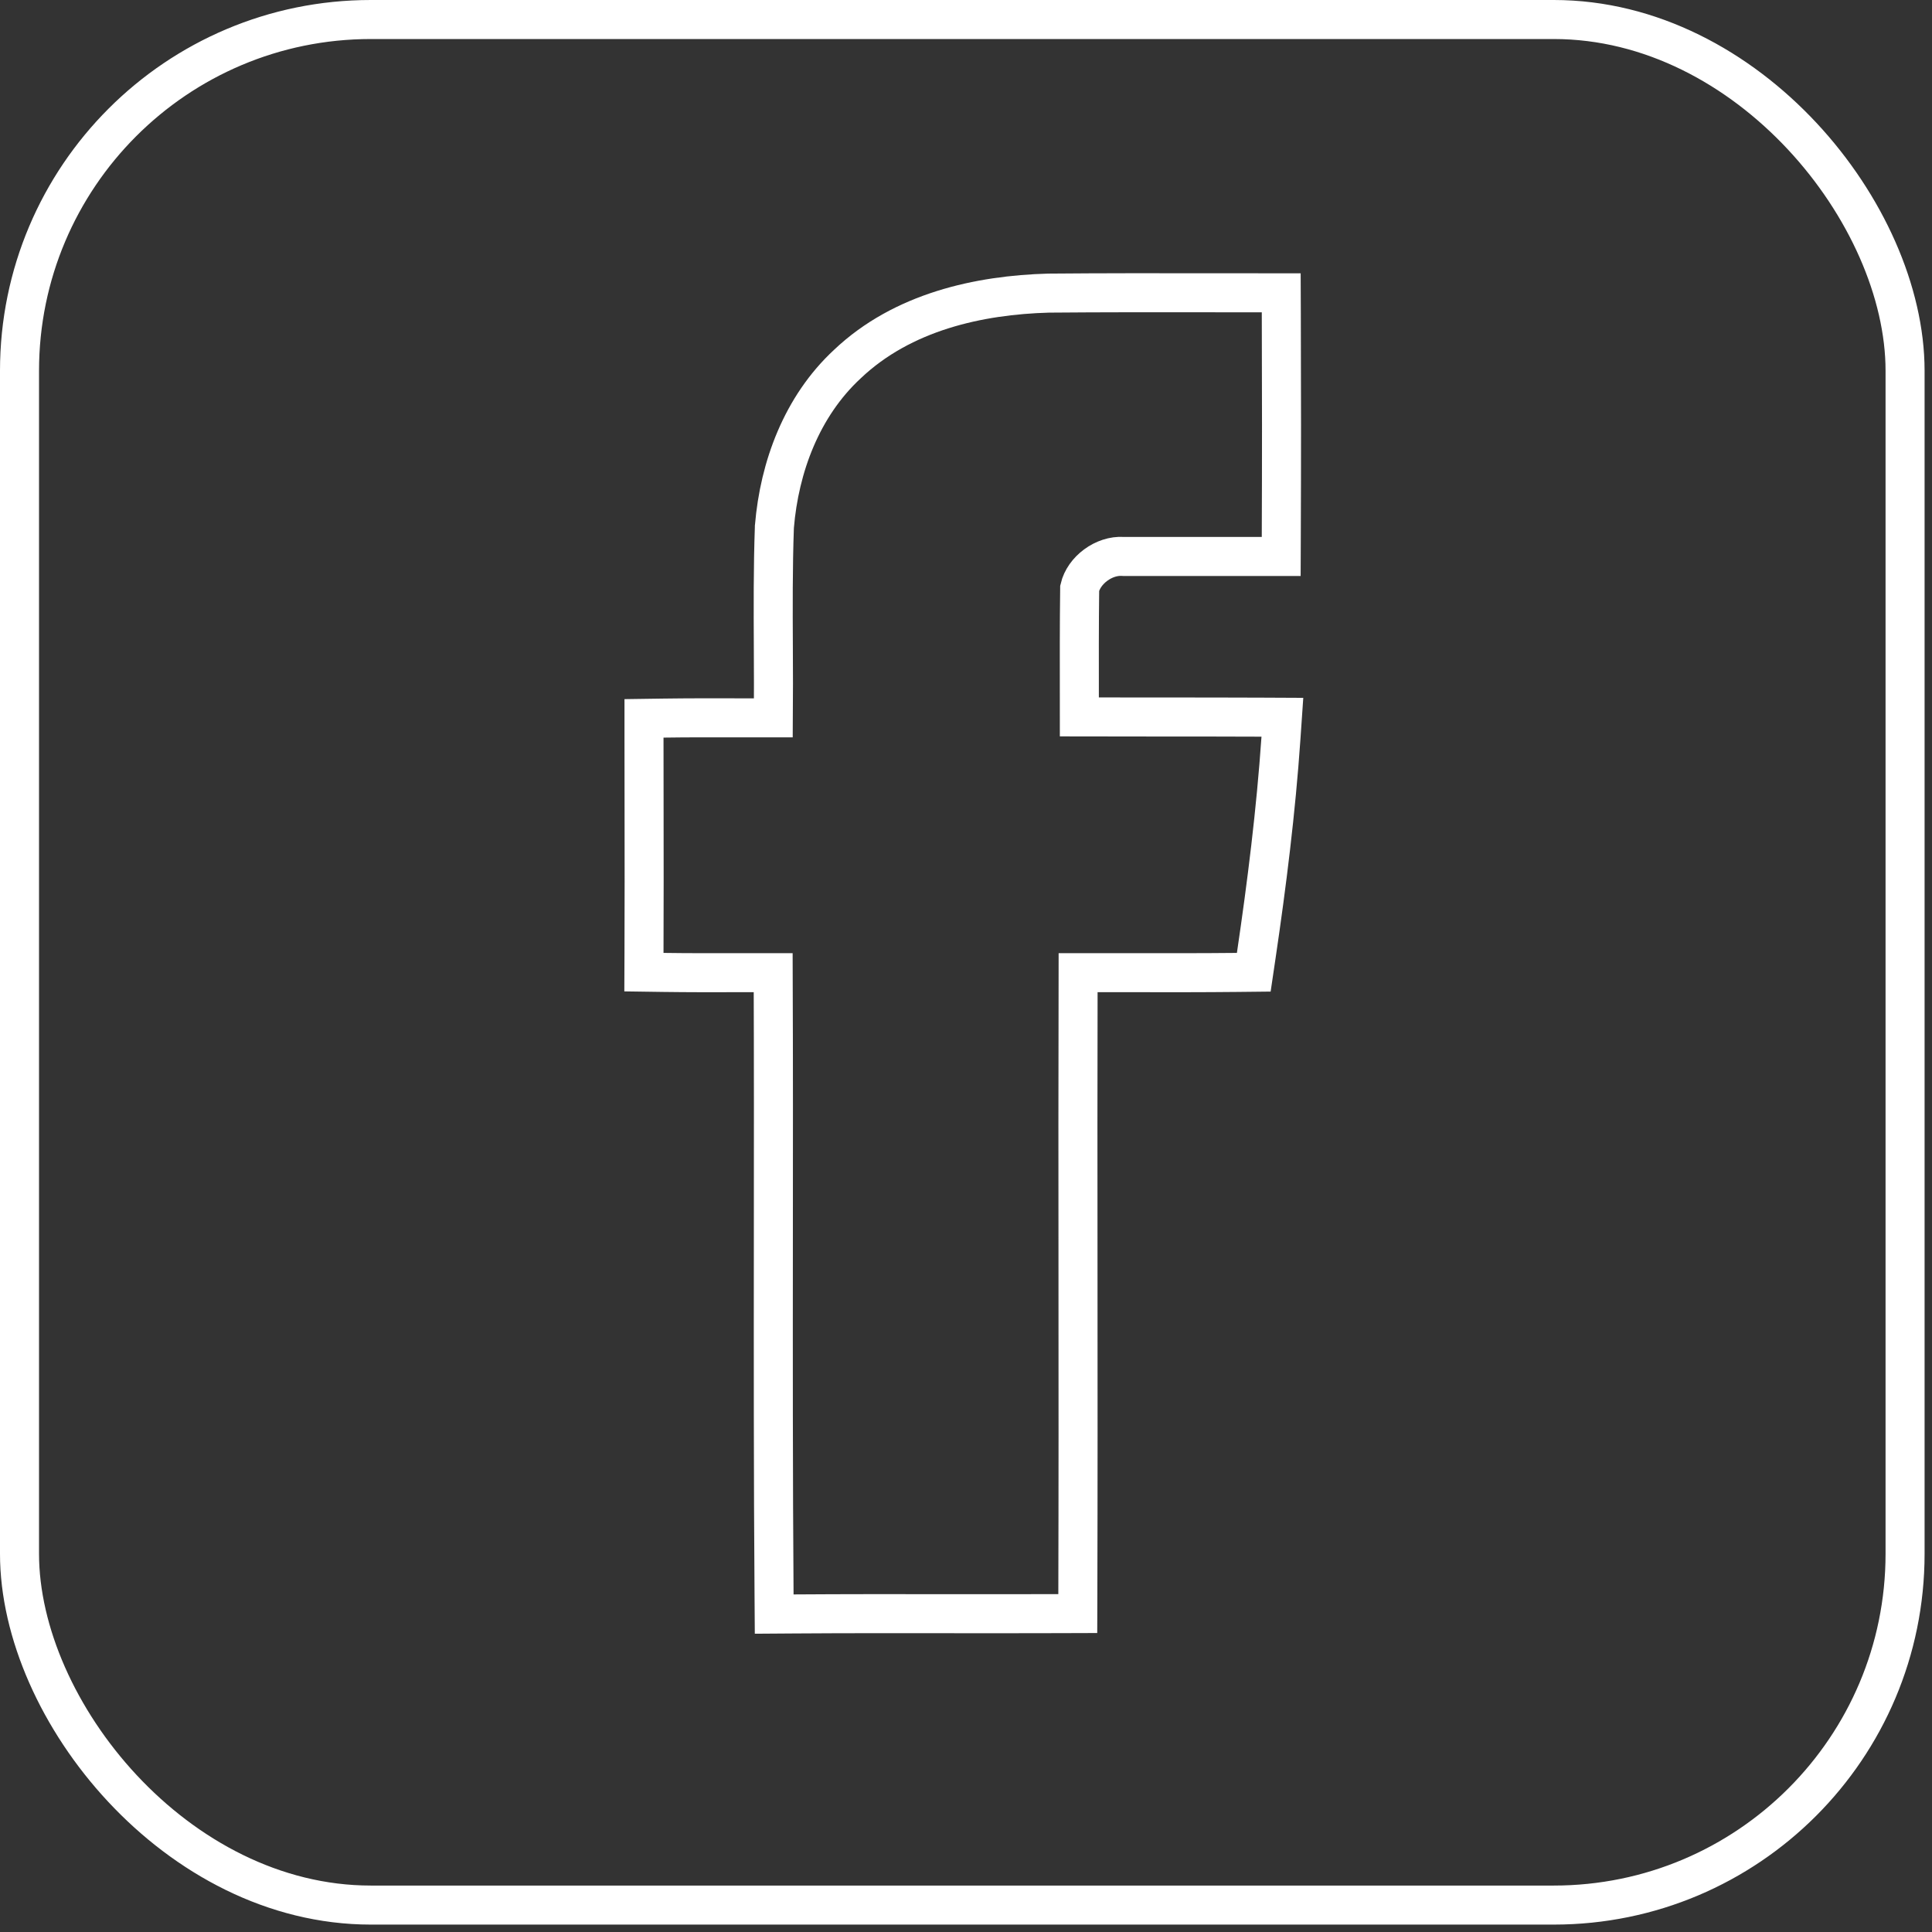
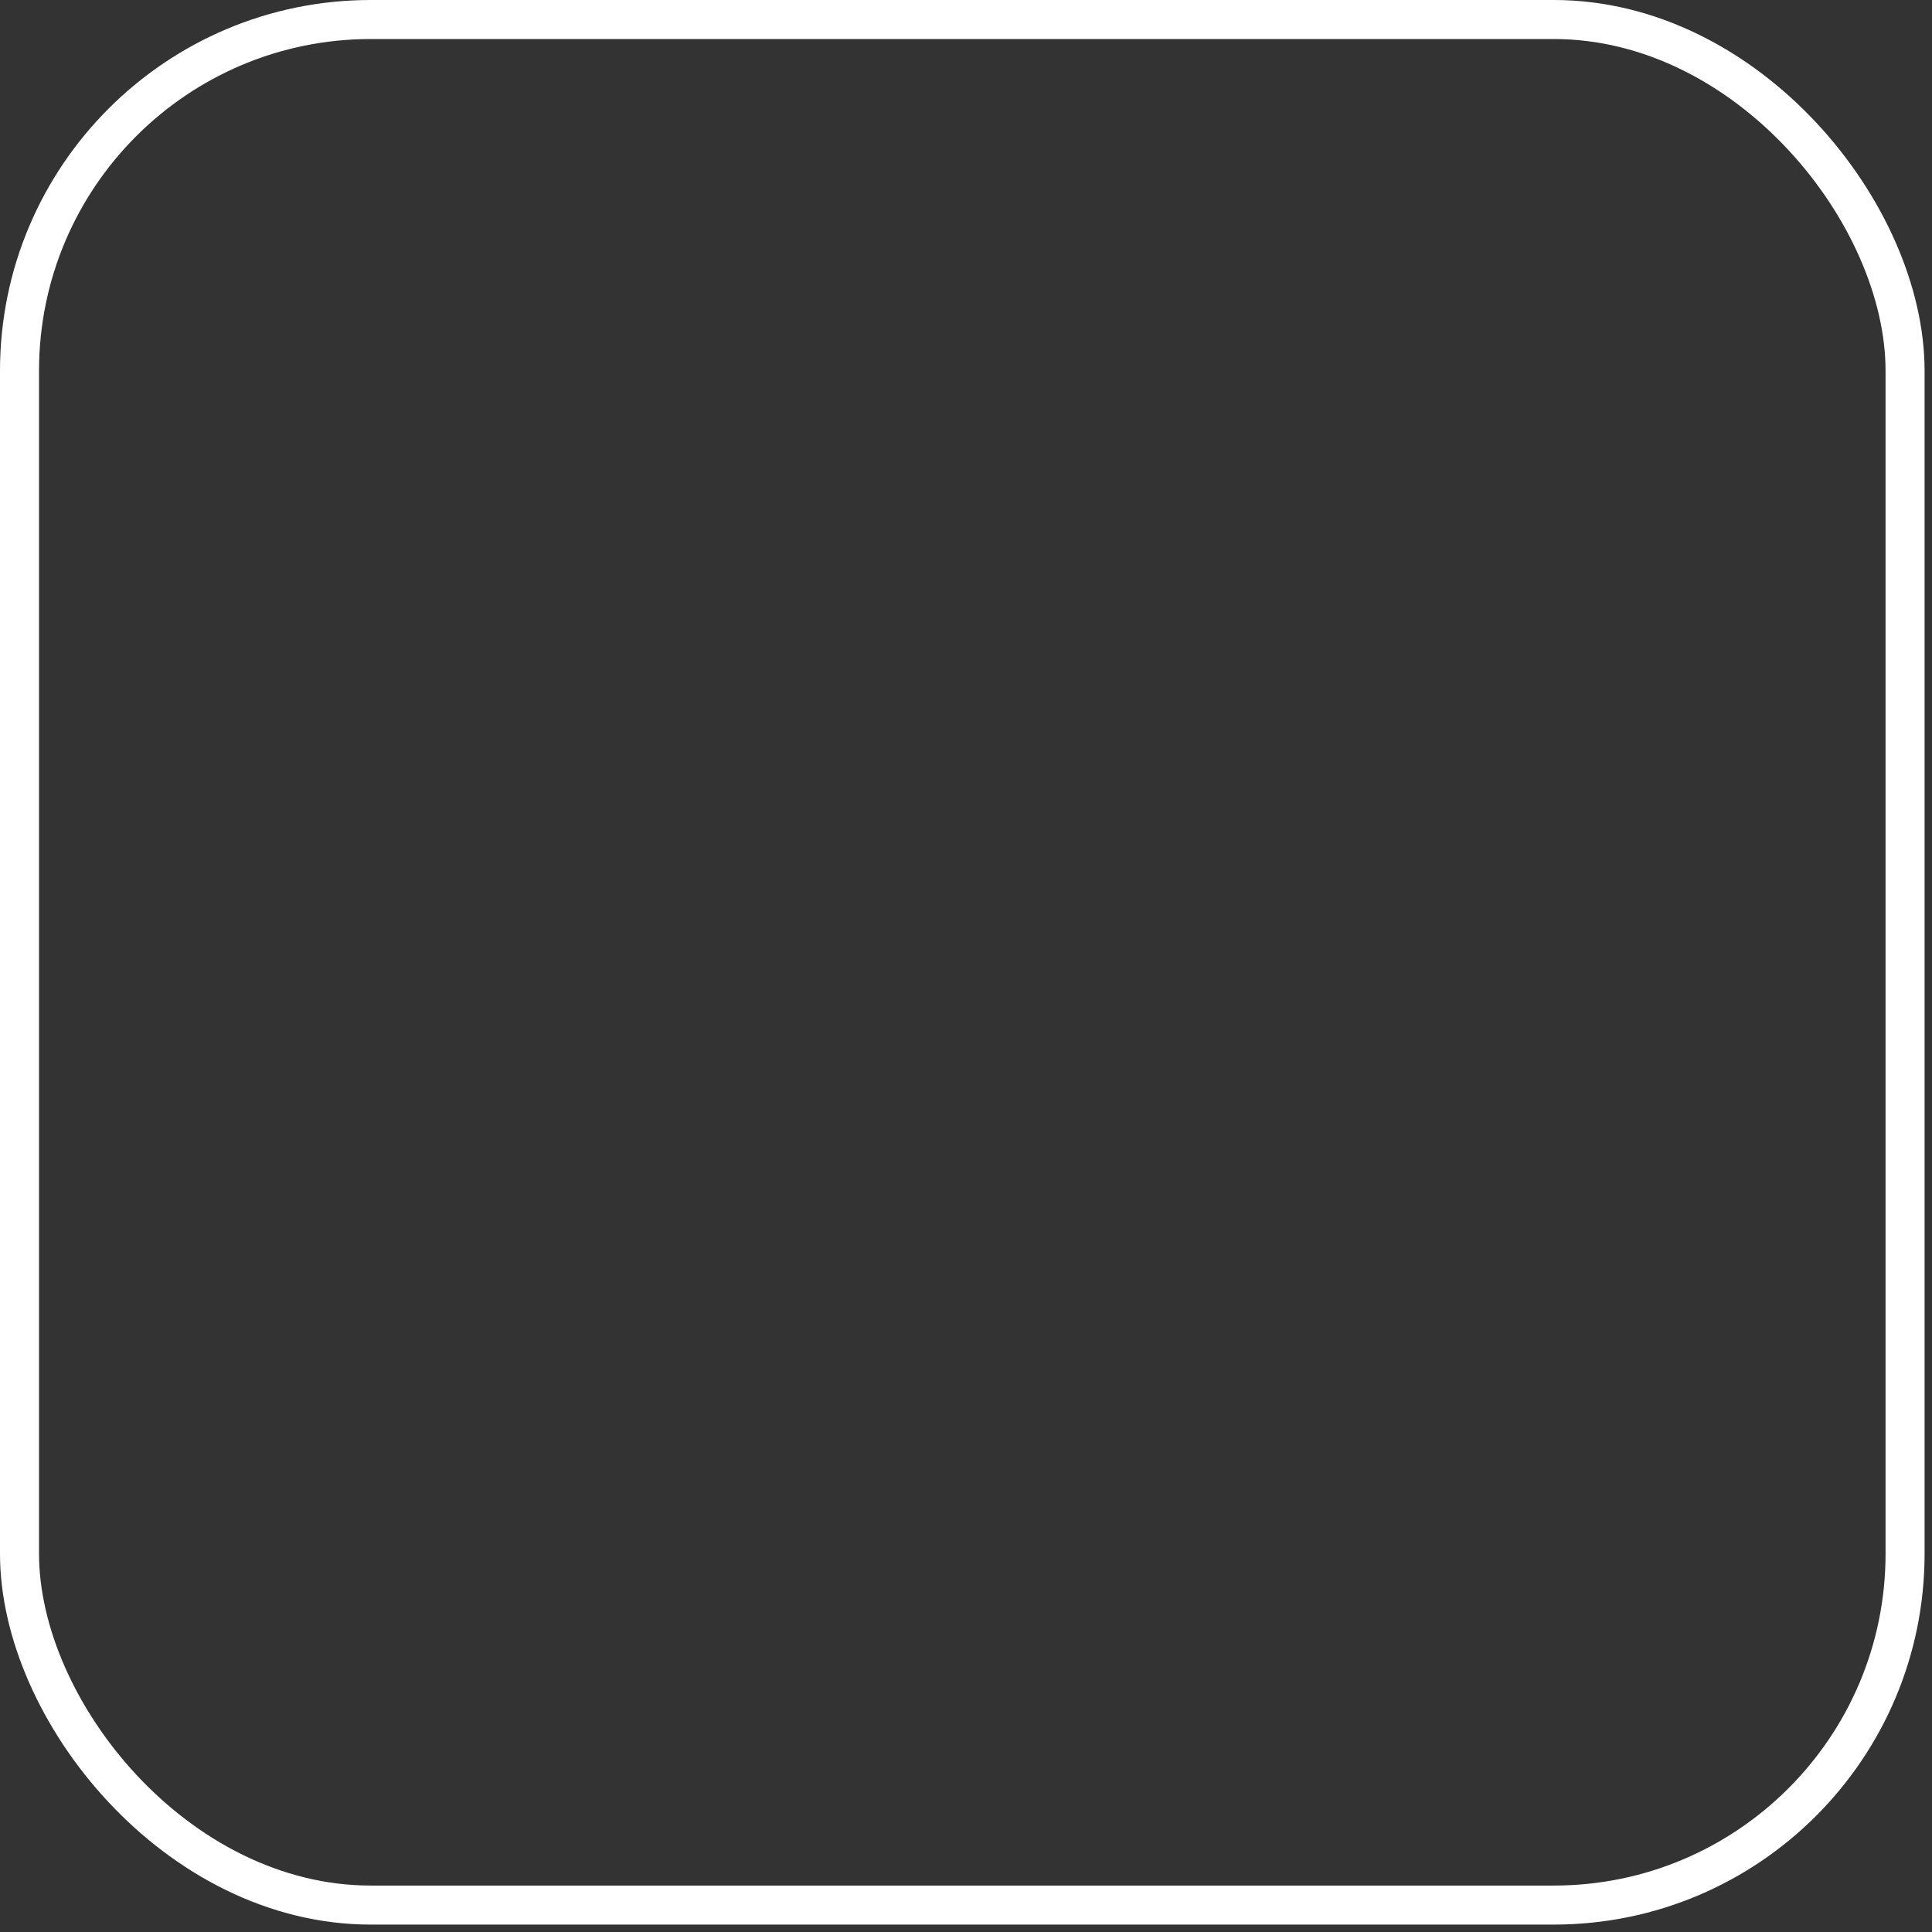
<svg xmlns="http://www.w3.org/2000/svg" width="99" height="99" viewBox="0 0 99 99" fill="none">
  <rect x="0" y="0" width="99" height="99" fill="#333333" stroke="none" />
-   <path d="M64.656 28.514H65.652L65.656 27.518C65.672 23.673 65.672 19.845 65.657 16L65.653 15.004H64.657C63.751 15.004 62.844 15.003 61.937 15.002C59.209 14.999 56.476 14.996 53.744 15.02L53.735 15.02L53.725 15.02C50.176 15.119 46.25 15.973 43.424 18.654C41.074 20.83 39.937 23.944 39.684 26.968L39.681 26.992L39.681 27.016C39.608 29.055 39.618 31.158 39.628 33.235C39.633 34.433 39.639 35.622 39.629 36.785C39.026 36.786 38.415 36.785 37.802 36.784C36.527 36.781 35.242 36.779 33.986 36.797L33 36.811V37.797C33 39.021 33.002 40.246 33.004 41.471C33.007 43.92 33.011 46.371 33 48.825L32.996 49.815L33.986 49.829C35.242 49.847 36.527 49.845 37.802 49.842C38.412 49.841 39.019 49.84 39.62 49.841C39.637 54.365 39.633 58.9 39.629 63.438C39.624 69.531 39.62 75.628 39.664 81.709L39.671 82.709L40.671 82.702C43.259 82.684 45.83 82.686 48.406 82.689C50.343 82.691 52.282 82.693 54.234 82.686L55.228 82.683L55.231 81.689C55.247 76.211 55.243 70.737 55.239 65.266V65.264C55.235 60.123 55.231 54.984 55.244 49.841C56.207 49.839 57.176 49.841 58.147 49.842C59.897 49.845 61.653 49.847 63.392 49.829L64.246 49.82L64.371 48.975C64.915 45.294 65.381 41.567 65.639 37.818L65.712 36.754L64.646 36.749C62.921 36.741 61.197 36.741 59.476 36.741H59.475C58.085 36.741 56.697 36.741 55.309 36.737C55.309 36.425 55.309 36.113 55.308 35.801C55.305 33.909 55.302 32.026 55.325 30.14C55.539 29.213 56.569 28.449 57.545 28.512L57.578 28.514H57.61H57.624H57.638H57.651H57.665H57.679H57.692H57.706H57.72H57.734H57.747H57.761H57.775H57.788H57.802H57.816H57.83H57.843H57.857H57.871H57.885H57.898H57.912H57.926H57.94H57.953H57.967H57.981H57.995H58.008H58.022H58.036H58.05H58.063H58.077H58.091H58.105H58.118H58.132H58.146H58.159H58.173H58.187H58.201H58.214H58.228H58.242H58.256H58.269H58.283H58.297H58.311H58.324H58.338H58.352H58.366H58.379H58.393H58.407H58.421H58.434H58.448H58.462H58.476H58.489H58.503H58.517H58.531H58.544H58.558H58.572H58.586H58.599H58.613H58.627H58.641H58.654H58.668H58.682H58.696H58.709H58.723H58.737H58.751H58.764H58.778H58.792H58.806H58.819H58.833H58.847H58.861H58.874H58.888H58.902H58.916H58.929H58.943H58.957H58.971H58.984H58.998H59.012H59.026H59.039H59.053H59.067H59.081H59.094H59.108H59.122H59.136H59.15H59.163H59.177H59.191H59.205H59.218H59.232H59.246H59.26H59.273H59.287H59.301H59.315H59.328H59.342H59.356H59.37H59.383H59.397H59.411H59.425H59.439H59.452H59.466H59.48H59.494H59.507H59.521H59.535H59.549H59.562H59.576H59.59H59.604H59.617H59.631H59.645H59.659H59.673H59.686H59.7H59.714H59.728H59.742H59.755H59.769H59.783H59.797H59.81H59.824H59.838H59.852H59.865H59.879H59.893H59.907H59.92H59.934H59.948H59.962H59.975H59.989H60.003H60.017H60.031H60.044H60.058H60.072H60.086H60.099H60.113H60.127H60.141H60.155H60.168H60.182H60.196H60.21H60.223H60.237H60.251H60.265H60.279H60.292H60.306H60.32H60.334H60.347H60.361H60.375H60.389H60.403H60.416H60.43H60.444H60.458H60.471H60.485H60.499H60.513H60.526H60.54H60.554H60.568H60.582H60.595H60.609H60.623H60.637H60.651H60.664H60.678H60.692H60.706H60.719H60.733H60.747H60.761H60.774H60.788H60.802H60.816H60.83H60.843H60.857H60.871H60.885H60.898H60.912H60.926H60.94H60.953H60.967H60.981H60.995H61.009H61.022H61.036H61.05H61.064H61.078H61.091H61.105H61.119H61.133H61.146H61.16H61.174H61.188H61.202H61.215H61.229H61.243H61.257H61.27H61.284H61.298H61.312H61.325H61.339H61.353H61.367H61.381H61.394H61.408H61.422H61.436H61.45H61.463H61.477H61.491H61.505H61.518H61.532H61.546H61.56H61.574H61.587H61.601H61.615H61.629H61.642H61.656H61.67H61.684H61.697H61.711H61.725H61.739H61.753H61.766H61.78H61.794H61.808H61.822H61.835H61.849H61.863H61.877H61.89H61.904H61.918H61.932H61.945H61.959H61.973H61.987H62.001H62.014H62.028H62.042H62.056H62.069H62.083H62.097H62.111H62.124H62.138H62.152H62.166H62.18H62.193H62.207H62.221H62.235H62.248H62.262H62.276H62.29H62.304H62.317H62.331H62.345H62.359H62.372H62.386H62.4H62.414H62.428H62.441H62.455H62.469H62.483H62.496H62.51H62.524H62.538H62.551H62.565H62.579H62.593H62.606H62.62H62.634H62.648H62.662H62.675H62.689H62.703H62.717H62.73H62.744H62.758H62.772H62.785H62.799H62.813H62.827H62.841H62.854H62.868H62.882H62.896H62.909H62.923H62.937H62.951H62.965H62.978H62.992H63.006H63.02H63.033H63.047H63.061H63.075H63.088H63.102H63.116H63.13H63.143H63.157H63.171H63.185H63.199H63.212H63.226H63.24H63.254H63.267H63.281H63.295H63.309H63.322H63.336H63.35H63.364H63.377H63.391H63.405H63.419H63.432H63.446H63.46H63.474H63.487H63.501H63.515H63.529H63.542H63.556H63.57H63.584H63.597H63.611H63.625H63.639H63.653H63.666H63.68H63.694H63.708H63.721H63.735H63.749H63.763H63.776H63.79H63.804H63.818H63.831H63.845H63.859H63.873H63.886H63.9H63.914H63.928H63.941H63.955H63.969H63.983H63.996H64.01H64.024H64.038H64.051H64.065H64.079H64.093H64.106H64.12H64.134H64.148H64.161H64.175H64.189H64.203H64.216H64.23H64.244H64.258H64.271H64.285H64.299H64.312H64.326H64.34H64.354H64.368H64.381H64.395H64.409H64.422H64.436H64.45H64.464H64.477H64.491H64.505H64.519H64.532H64.546H64.56H64.574H64.587H64.601H64.615H64.629H64.642H64.656Z" stroke="white" stroke-width="2" />
  <rect x="1" y="1" width="96.62" height="96.62" rx="18" stroke="white" stroke-width="2" />
</svg>